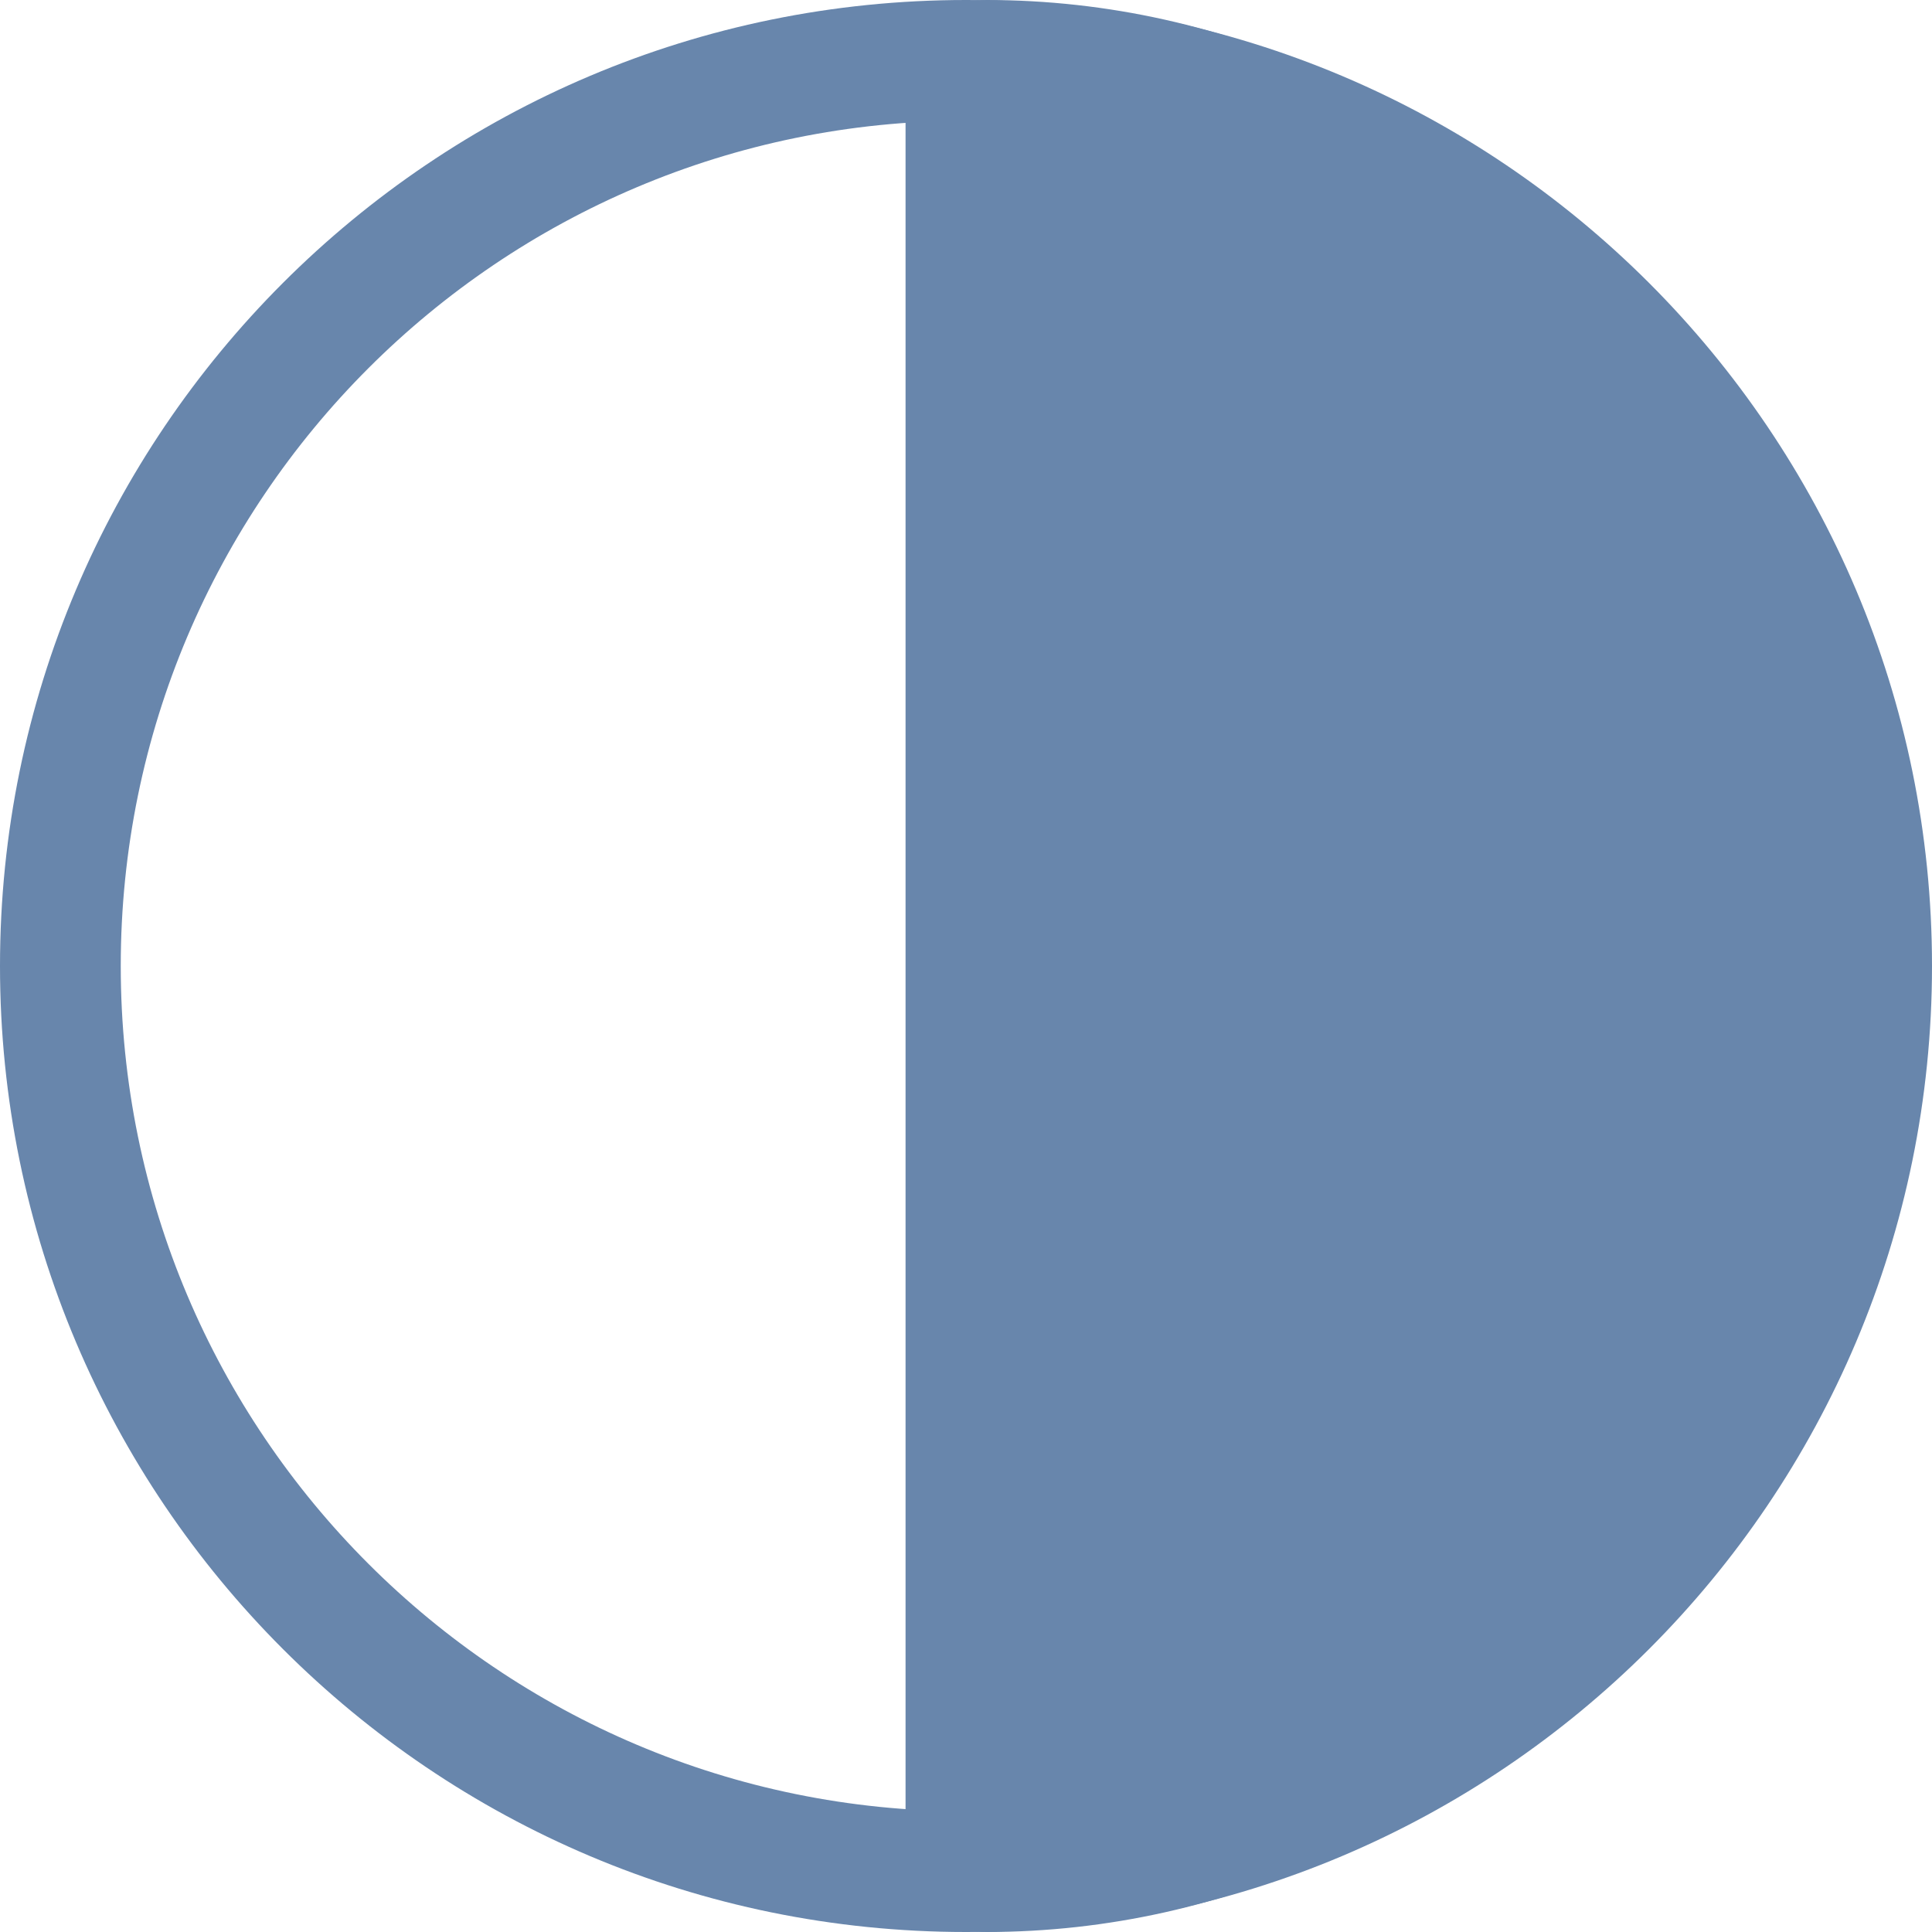
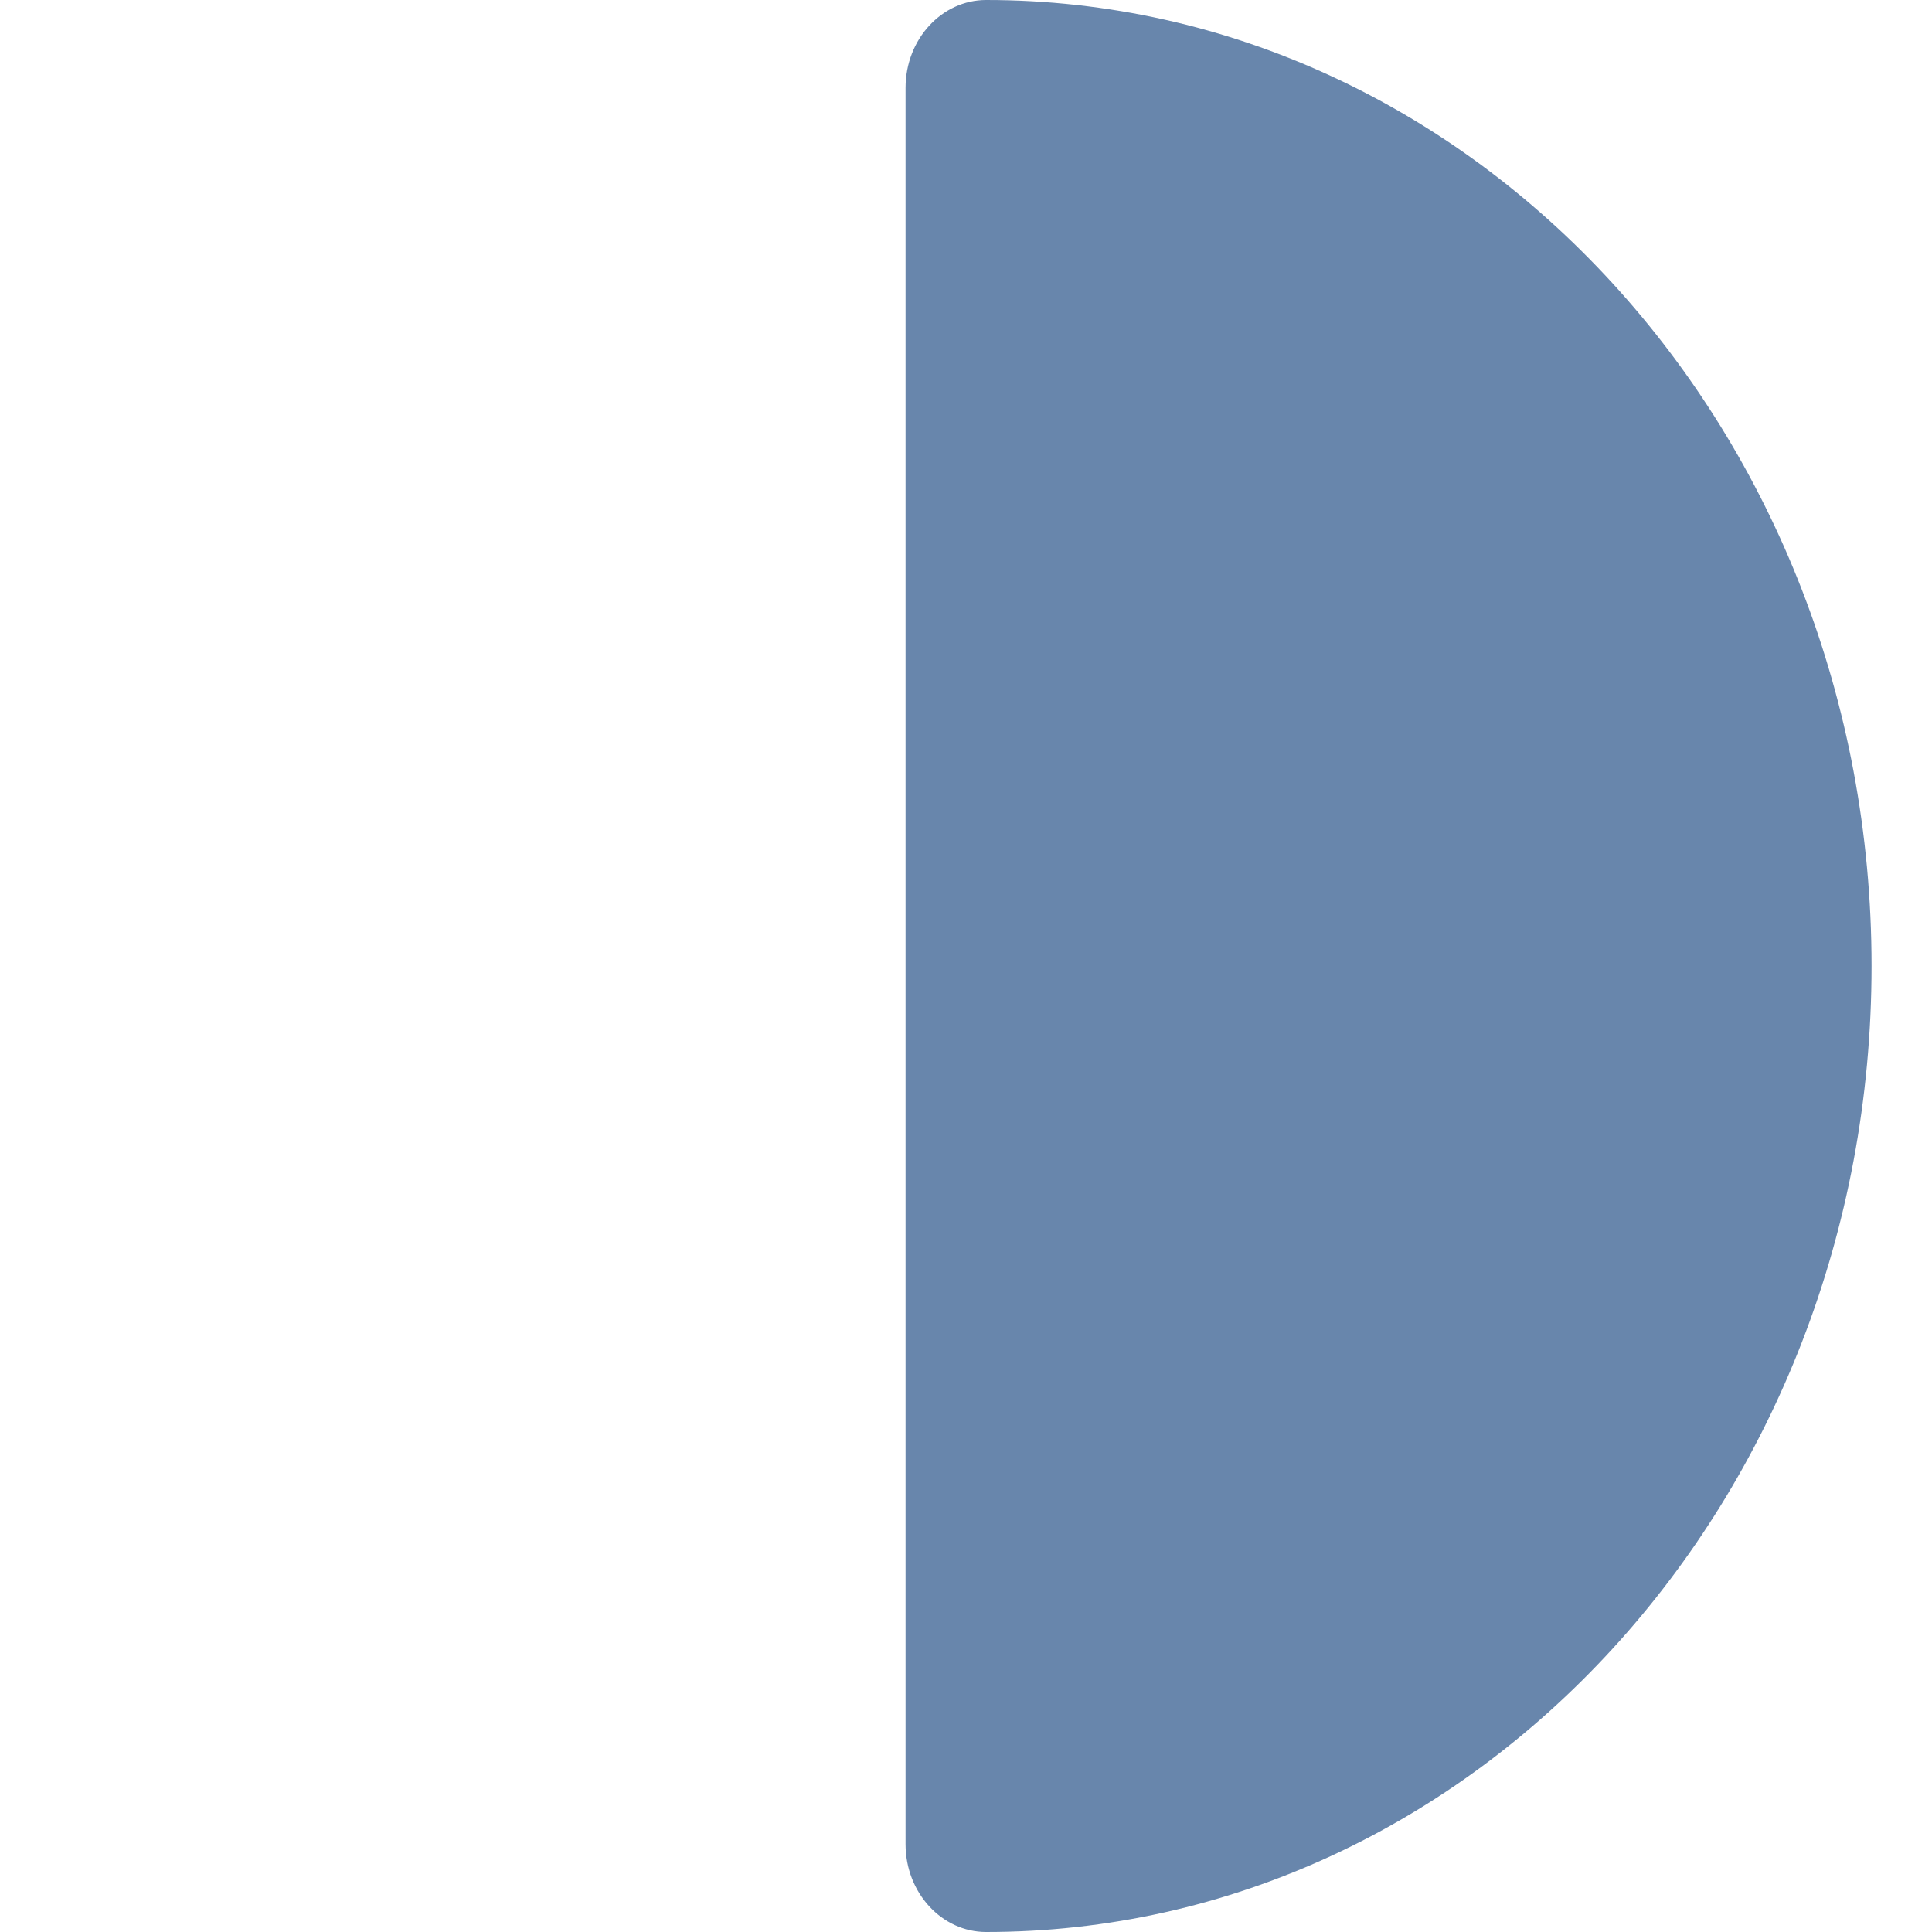
<svg xmlns="http://www.w3.org/2000/svg" width="14px" height="14px" viewBox="0 0 14 14" version="1.1">
  <title>contrast</title>
  <g id="projekt" stroke="none" stroke-width="1" fill="none" fill-rule="evenodd">
    <g id="Artboard-Copy" transform="translate(-1098, -23)" fill="#6886AC">
      <g id="contrast" transform="translate(1098, 23)">
-         <path d="M7,0 C3.134,0 0,3.134 0,7 C0,10.866 3.134,14 7,14 C10.866,14 14,10.866 14,7 C14,3.134 10.866,0 7,0 Z M7,13.125 C3.617,13.125 0.875,10.383 0.875,7 C0.875,3.617 3.617,0.875 7,0.875 C10.383,0.875 13.125,3.617 13.125,7 C13.125,10.383 10.383,13.125 7,13.125 Z" id="Shape" />
        <path d="M7.146,0 C6.824,0 6.562,0.285 6.562,0.636 L6.562,13.364 C6.562,13.715 6.824,14 7.146,14 C10.69,14 13.562,10.866 13.562,7 C13.562,3.134 10.69,0 7.146,0 Z" id="Path" />
      </g>
    </g>
  </g>
</svg>